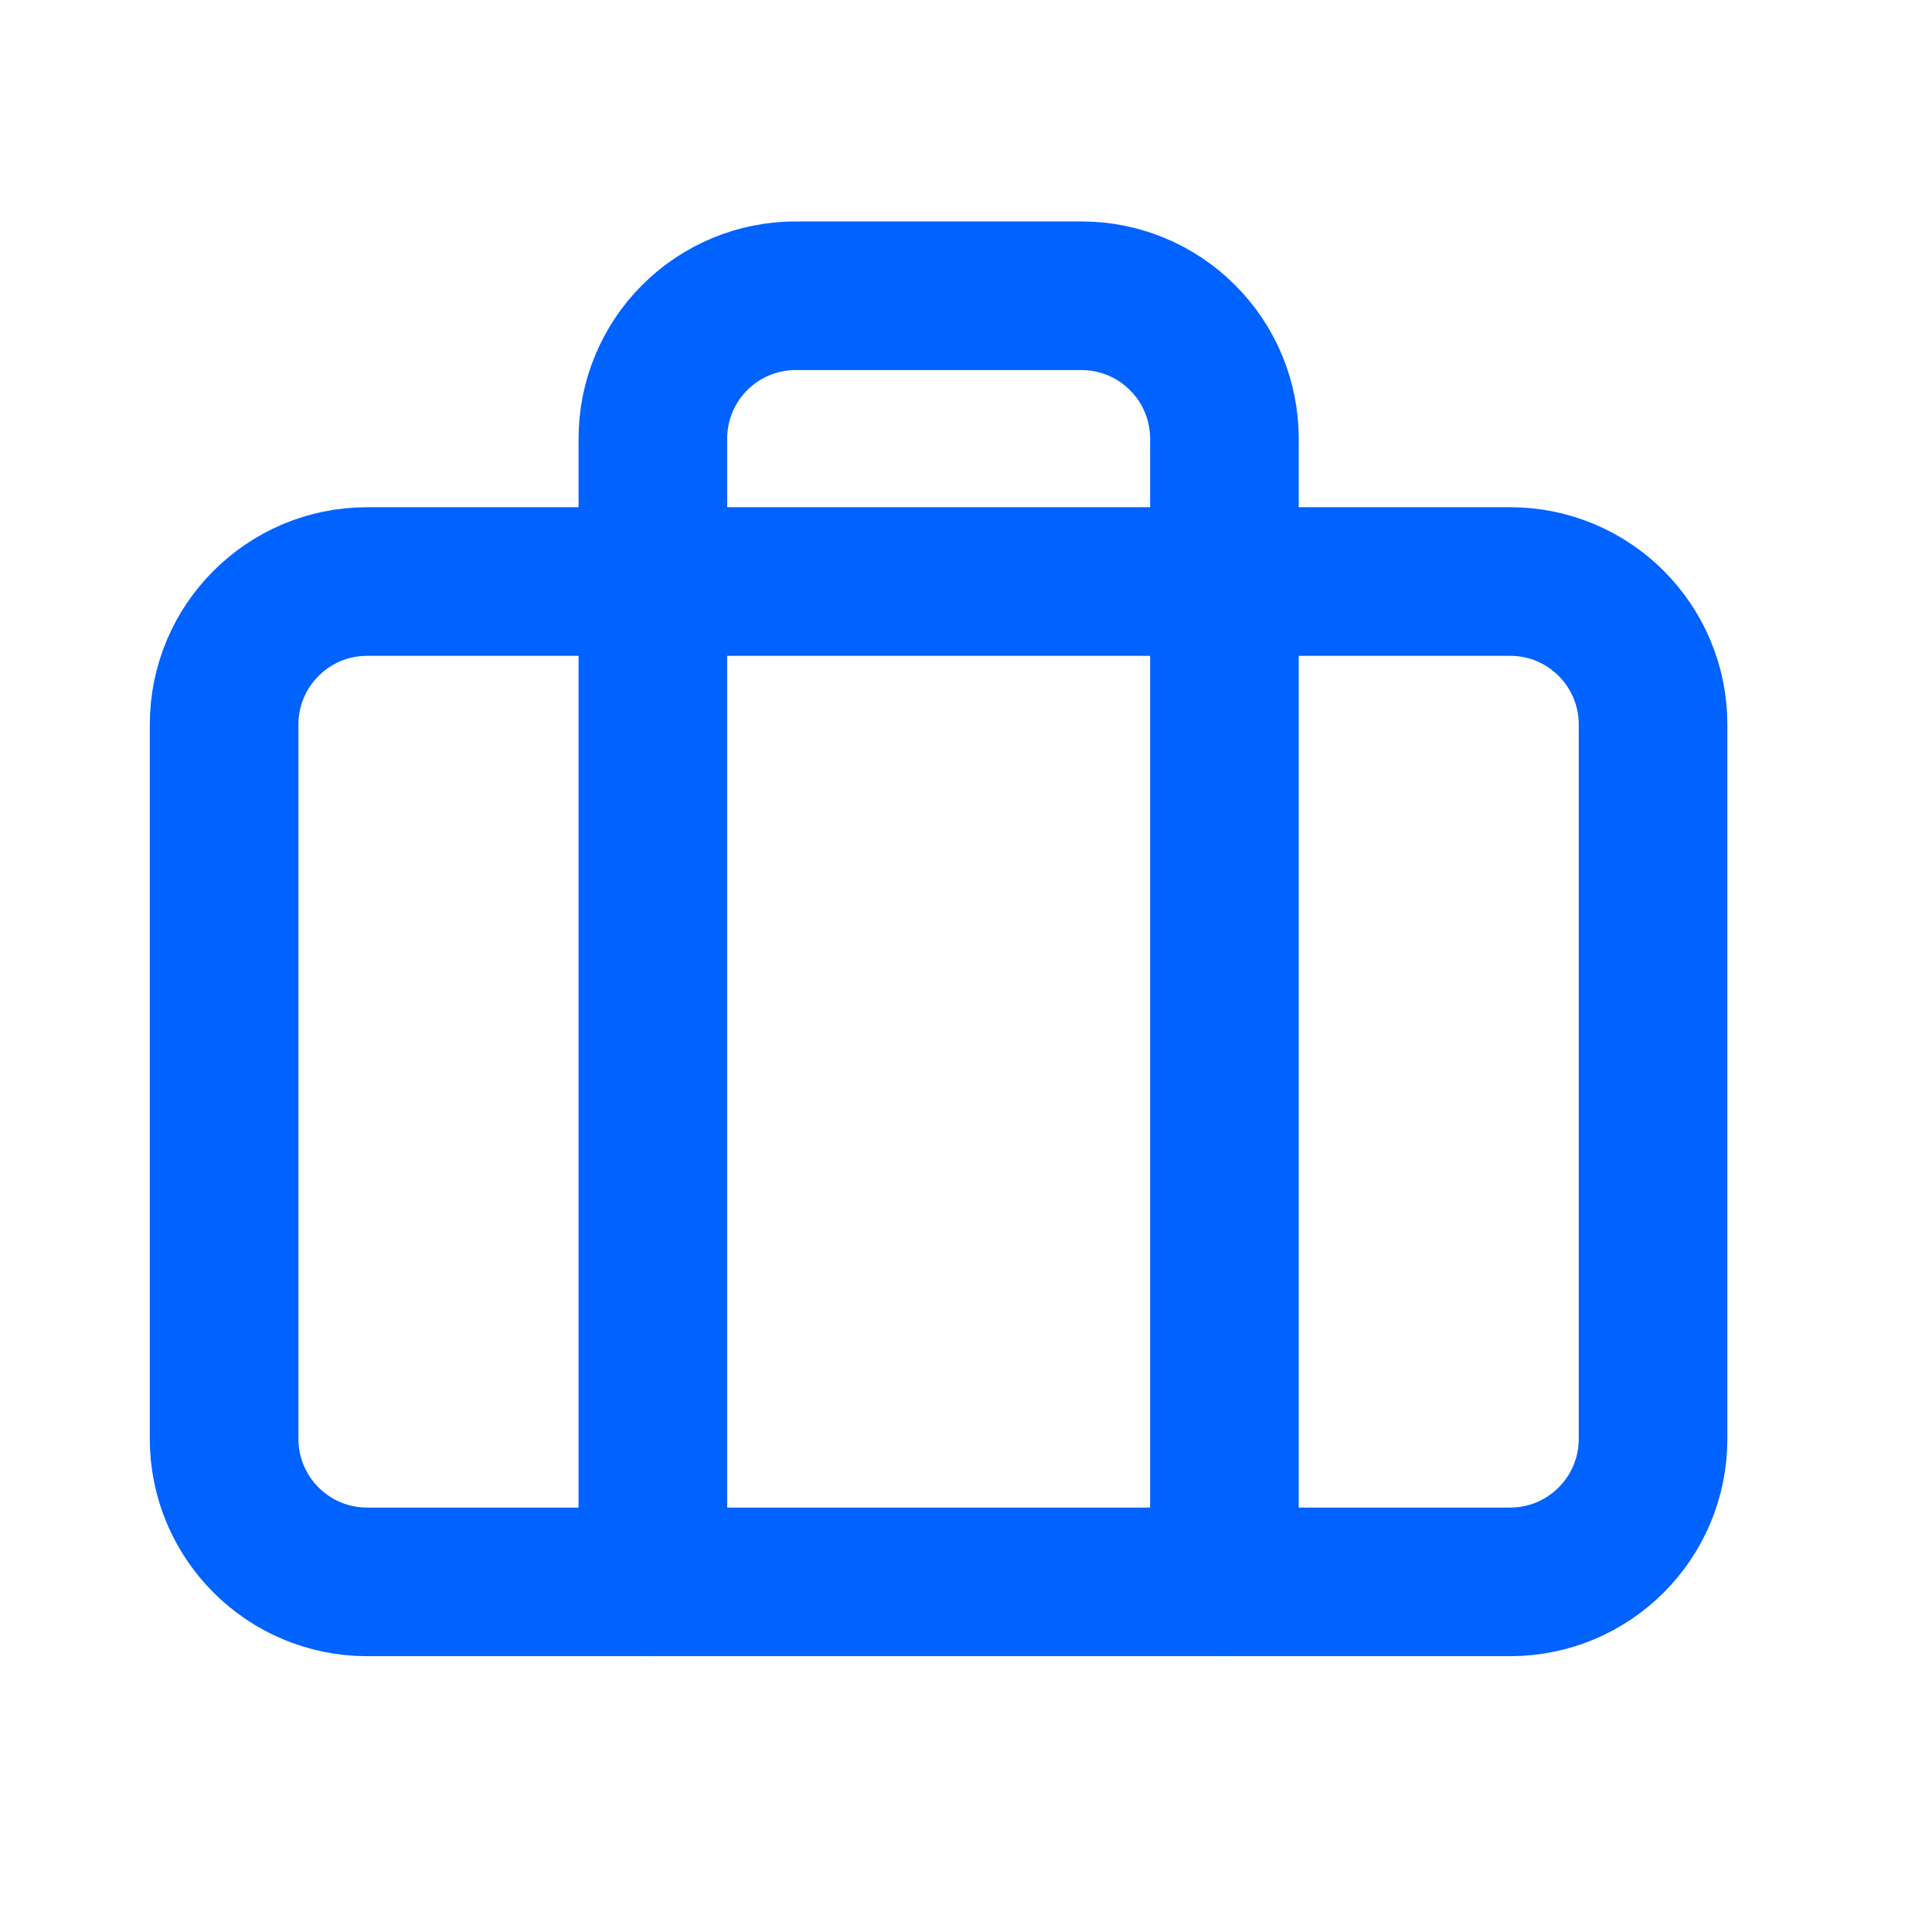
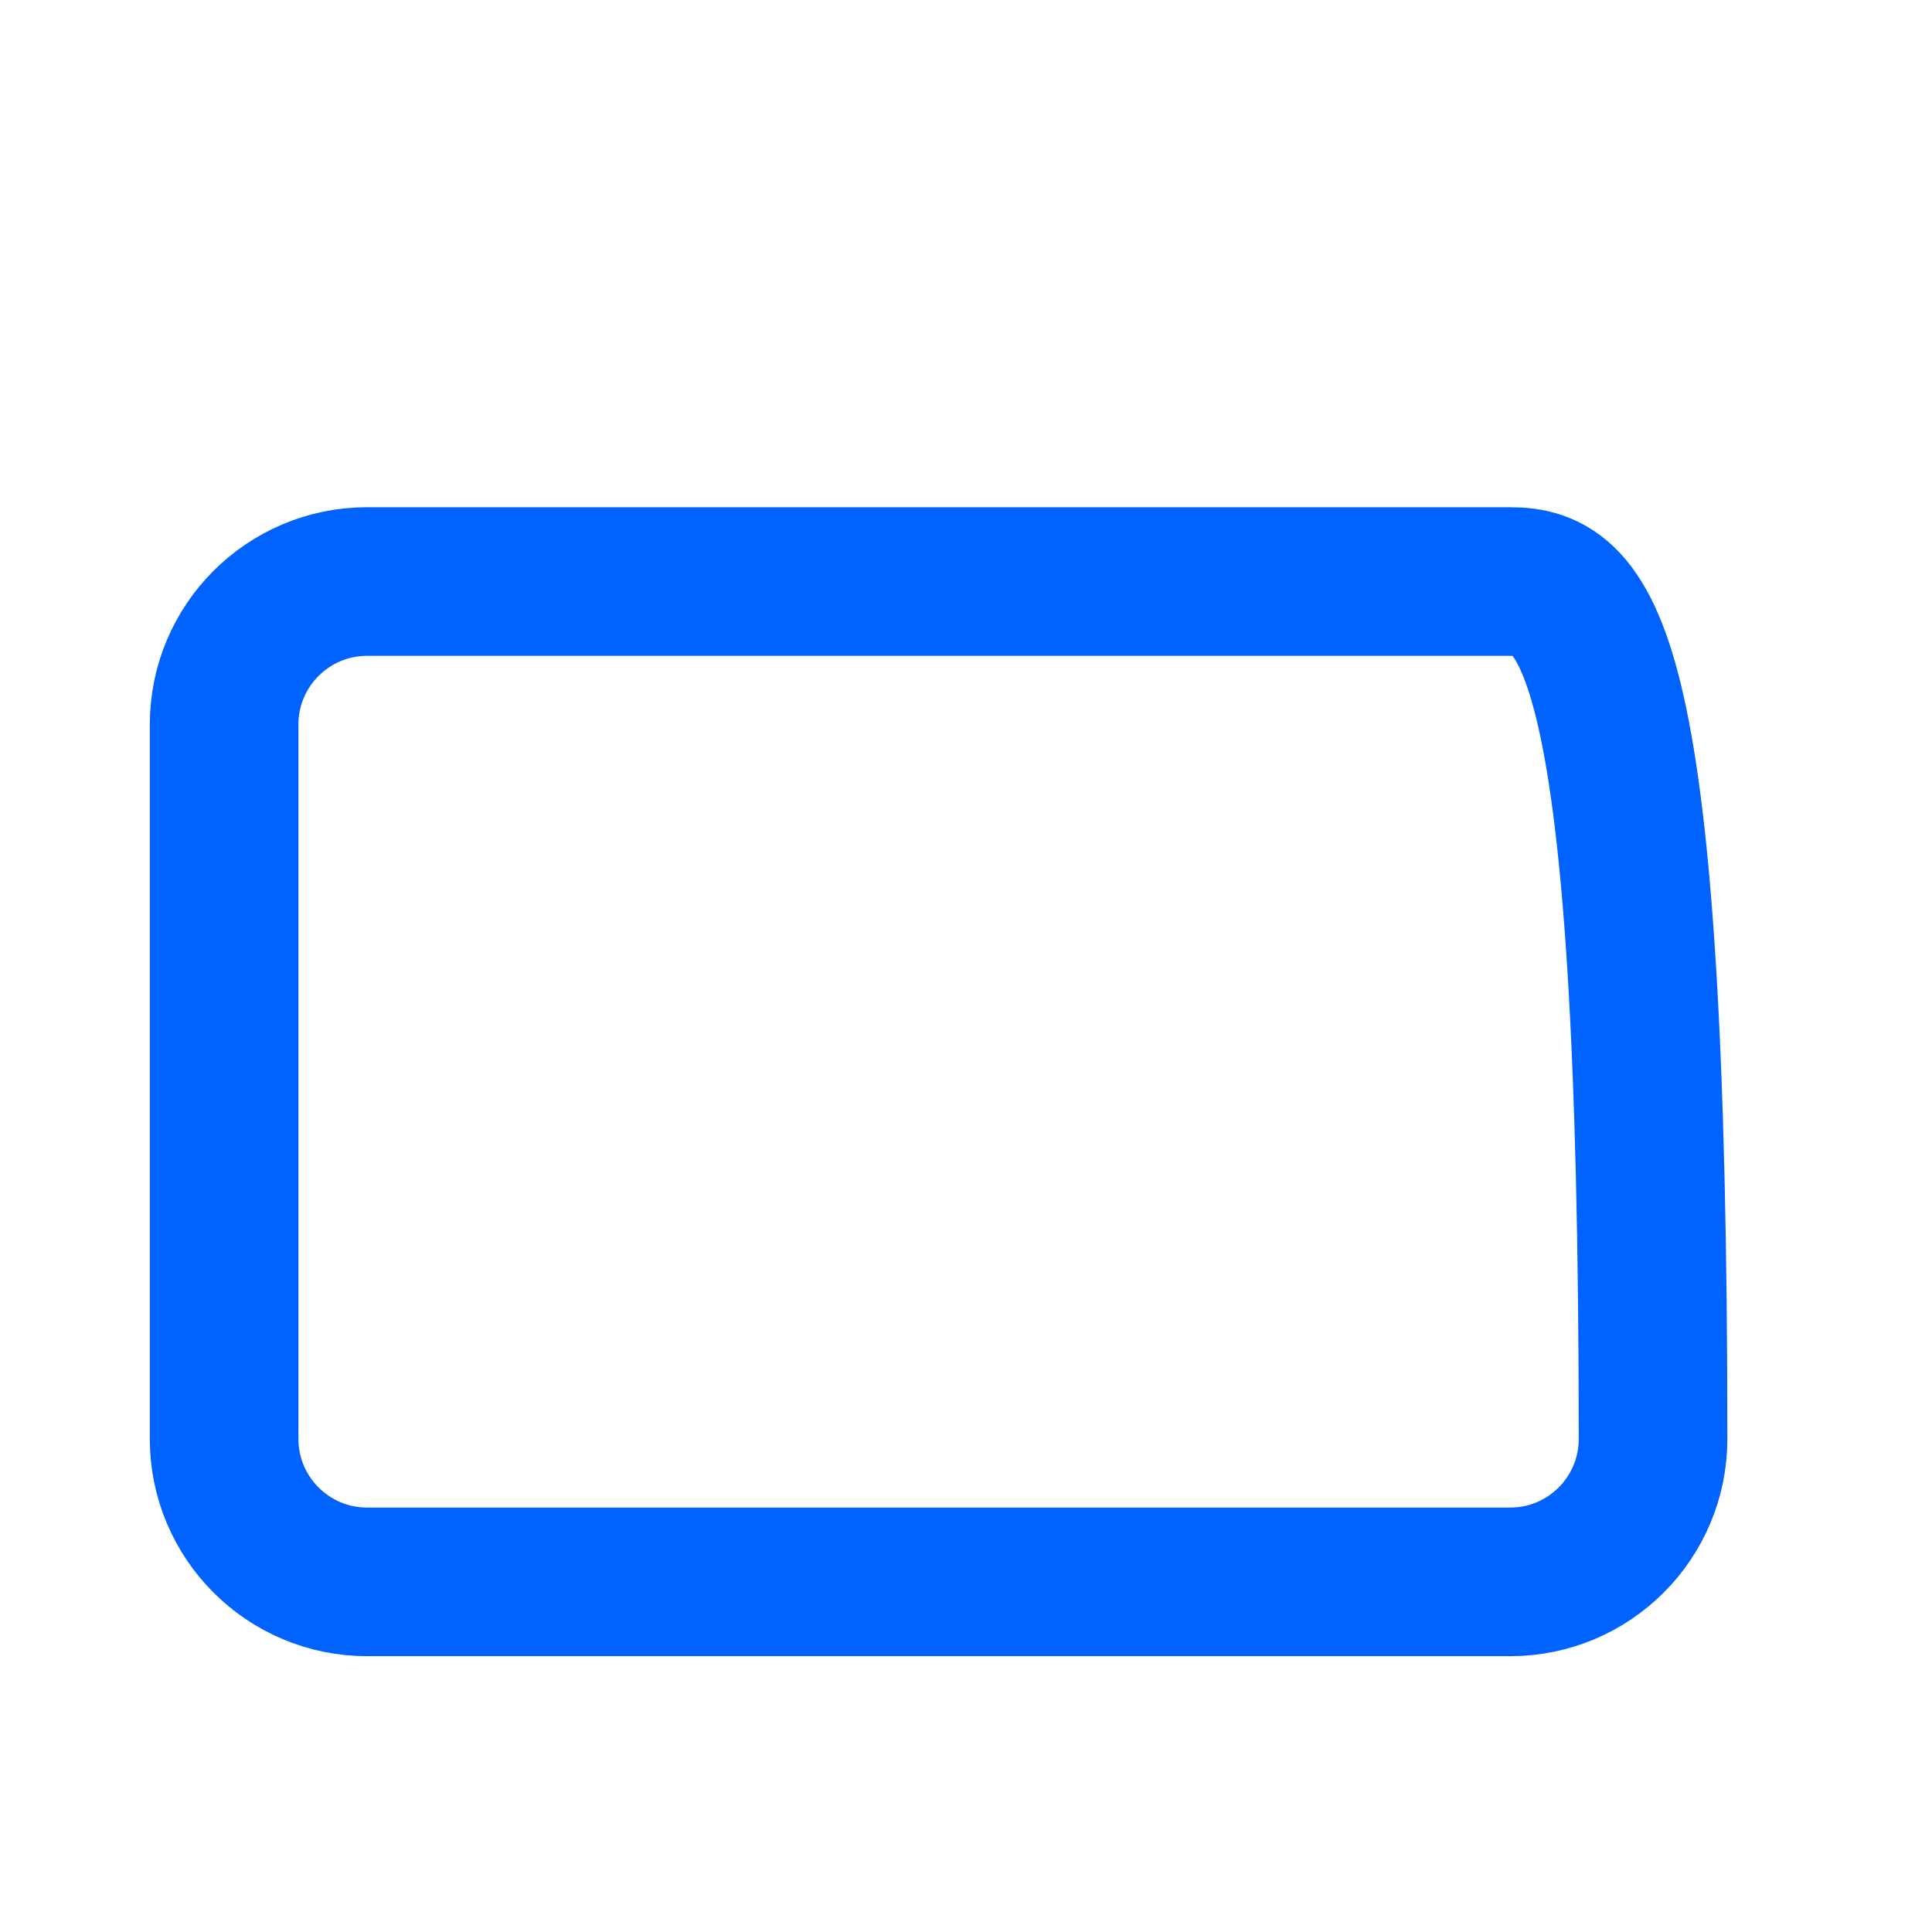
<svg xmlns="http://www.w3.org/2000/svg" width="13" height="13" viewBox="0 0 13 13" fill="none">
-   <path d="M10.162 3.913H2.47C1.939 3.913 1.508 4.344 1.508 4.875V9.682C1.508 10.213 1.939 10.644 2.47 10.644H10.162C10.693 10.644 11.123 10.213 11.123 9.682V4.875C11.123 4.344 10.693 3.913 10.162 3.913Z" stroke="#0062FF" stroke-linecap="round" stroke-linejoin="round" />
-   <path d="M8.239 10.644V2.952C8.239 2.697 8.138 2.452 7.957 2.272C7.777 2.091 7.532 1.99 7.277 1.99H5.354C5.099 1.99 4.855 2.091 4.674 2.272C4.494 2.452 4.393 2.697 4.393 2.952V10.644" stroke="#0062FF" stroke-linecap="round" stroke-linejoin="round" />
+   <path d="M10.162 3.913H2.47C1.939 3.913 1.508 4.344 1.508 4.875V9.682C1.508 10.213 1.939 10.644 2.47 10.644H10.162C10.693 10.644 11.123 10.213 11.123 9.682C11.123 4.344 10.693 3.913 10.162 3.913Z" stroke="#0062FF" stroke-linecap="round" stroke-linejoin="round" />
</svg>